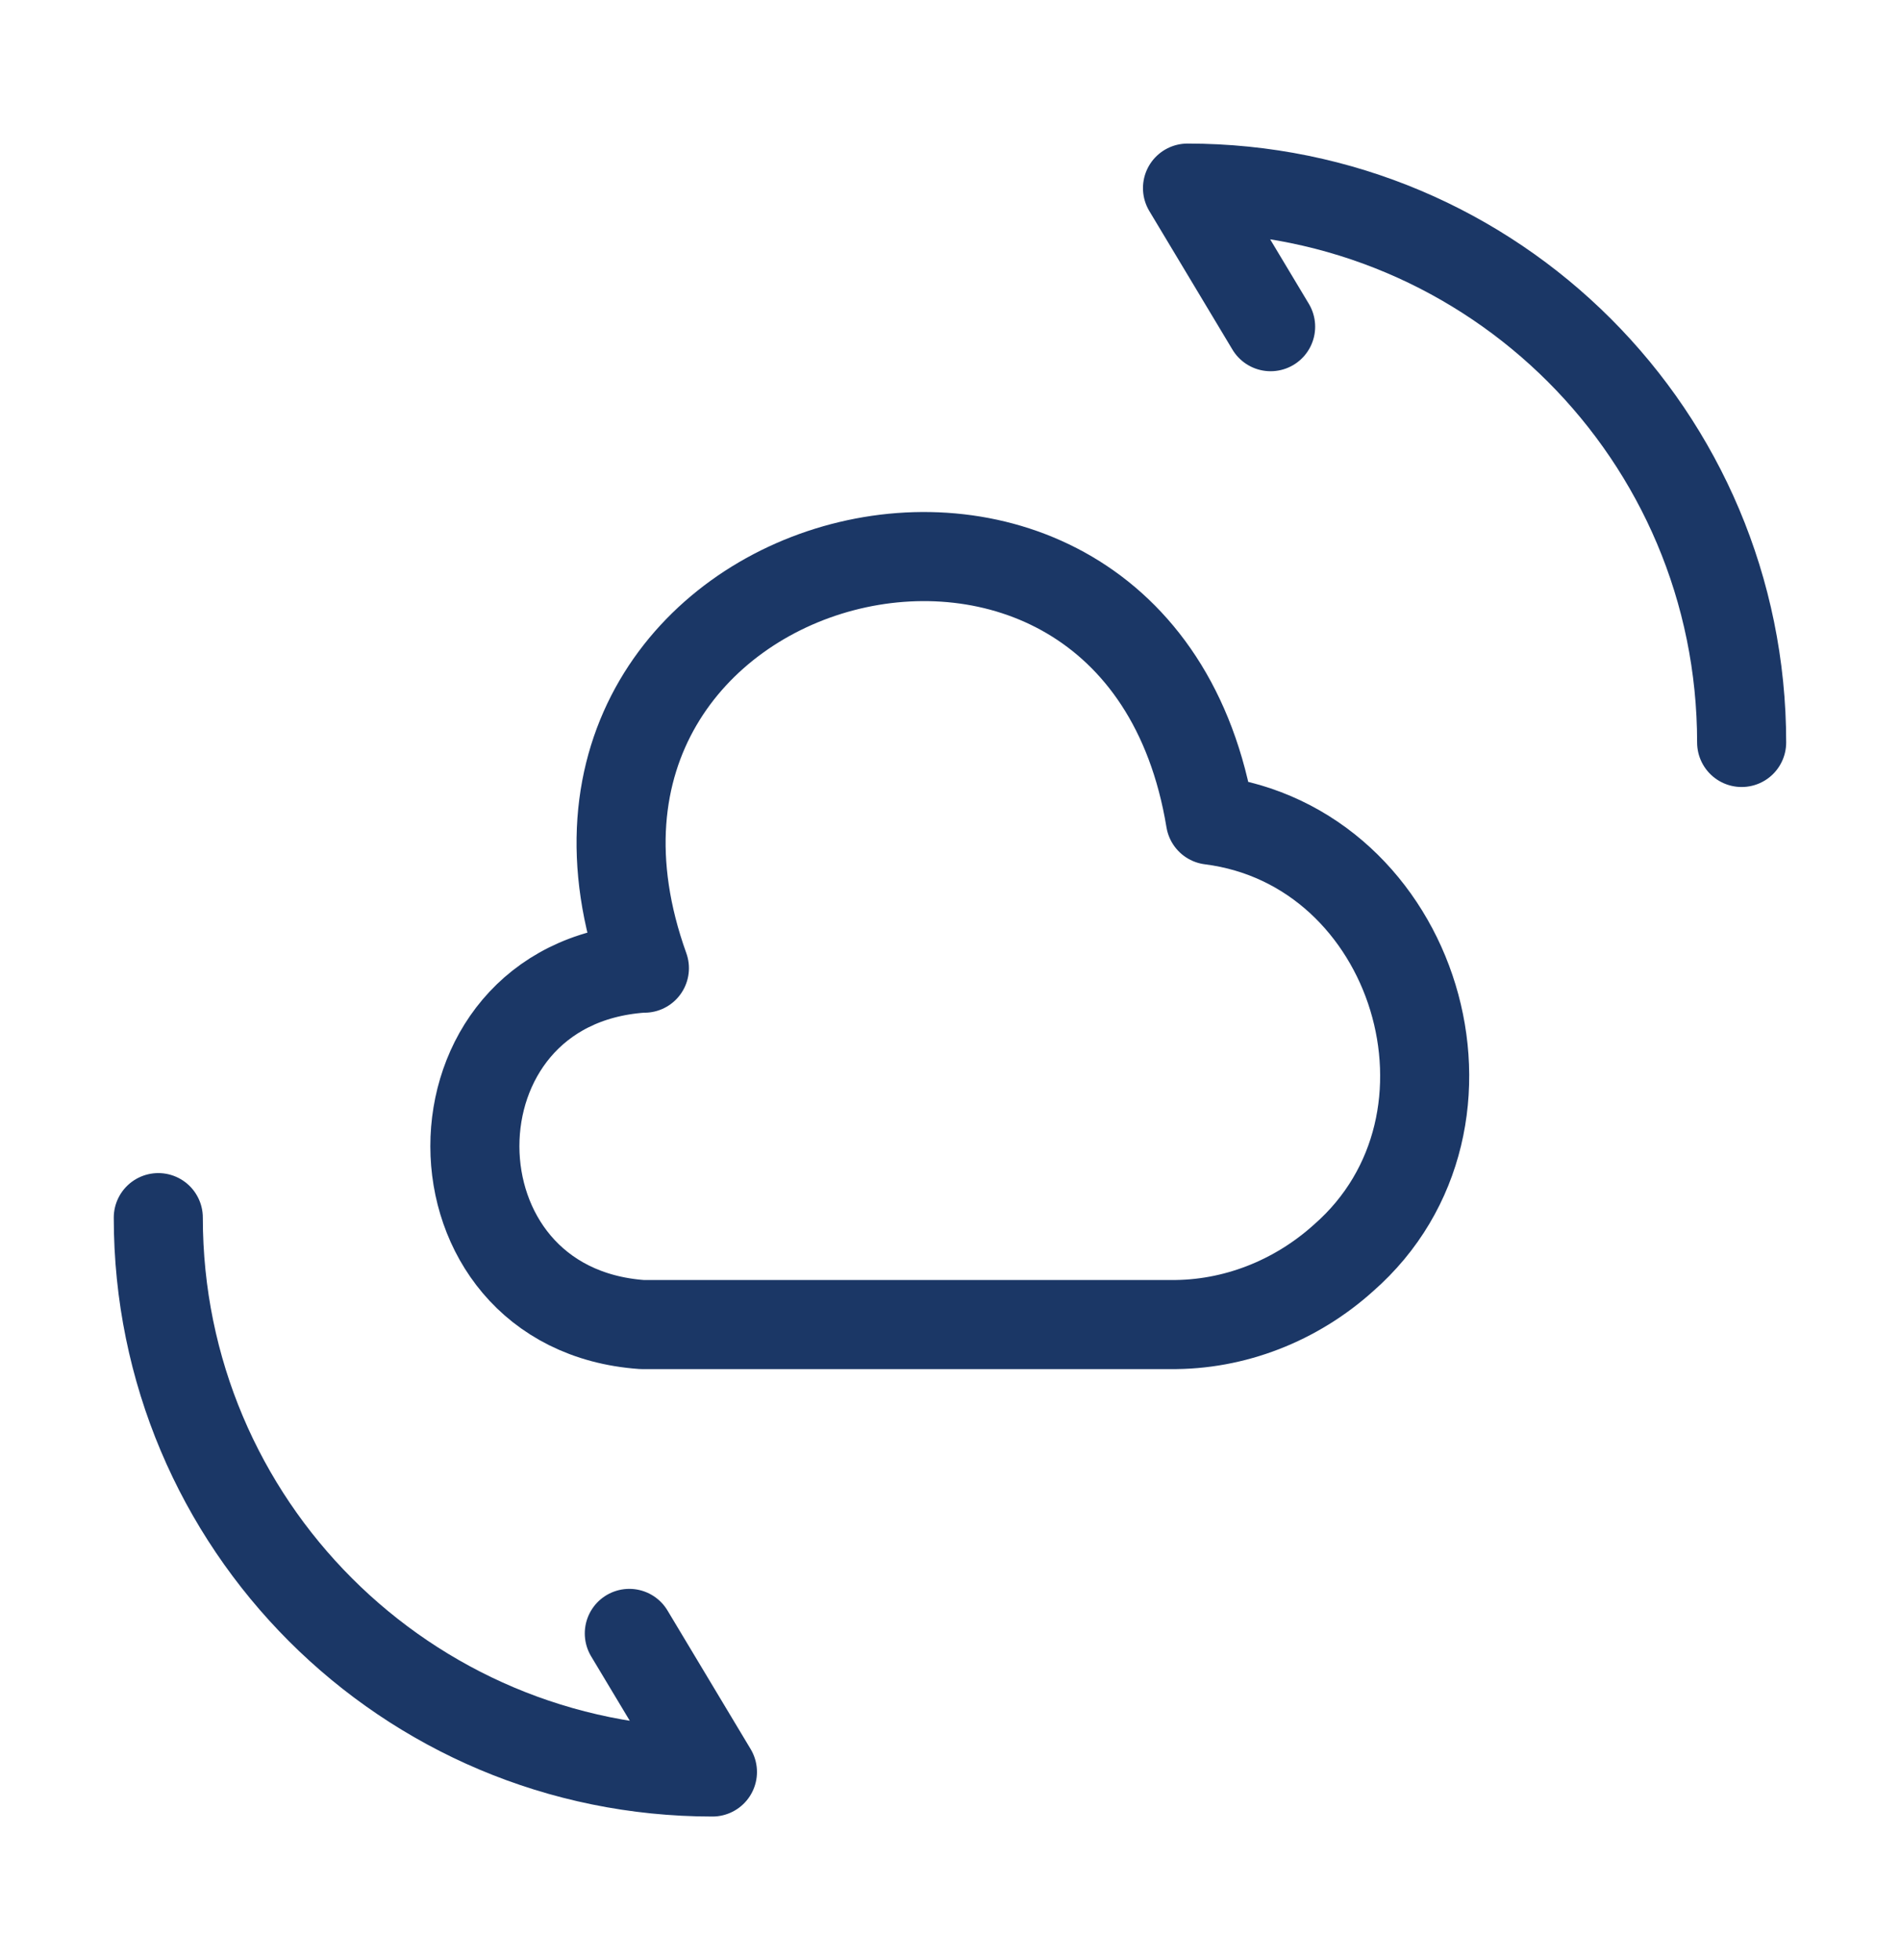
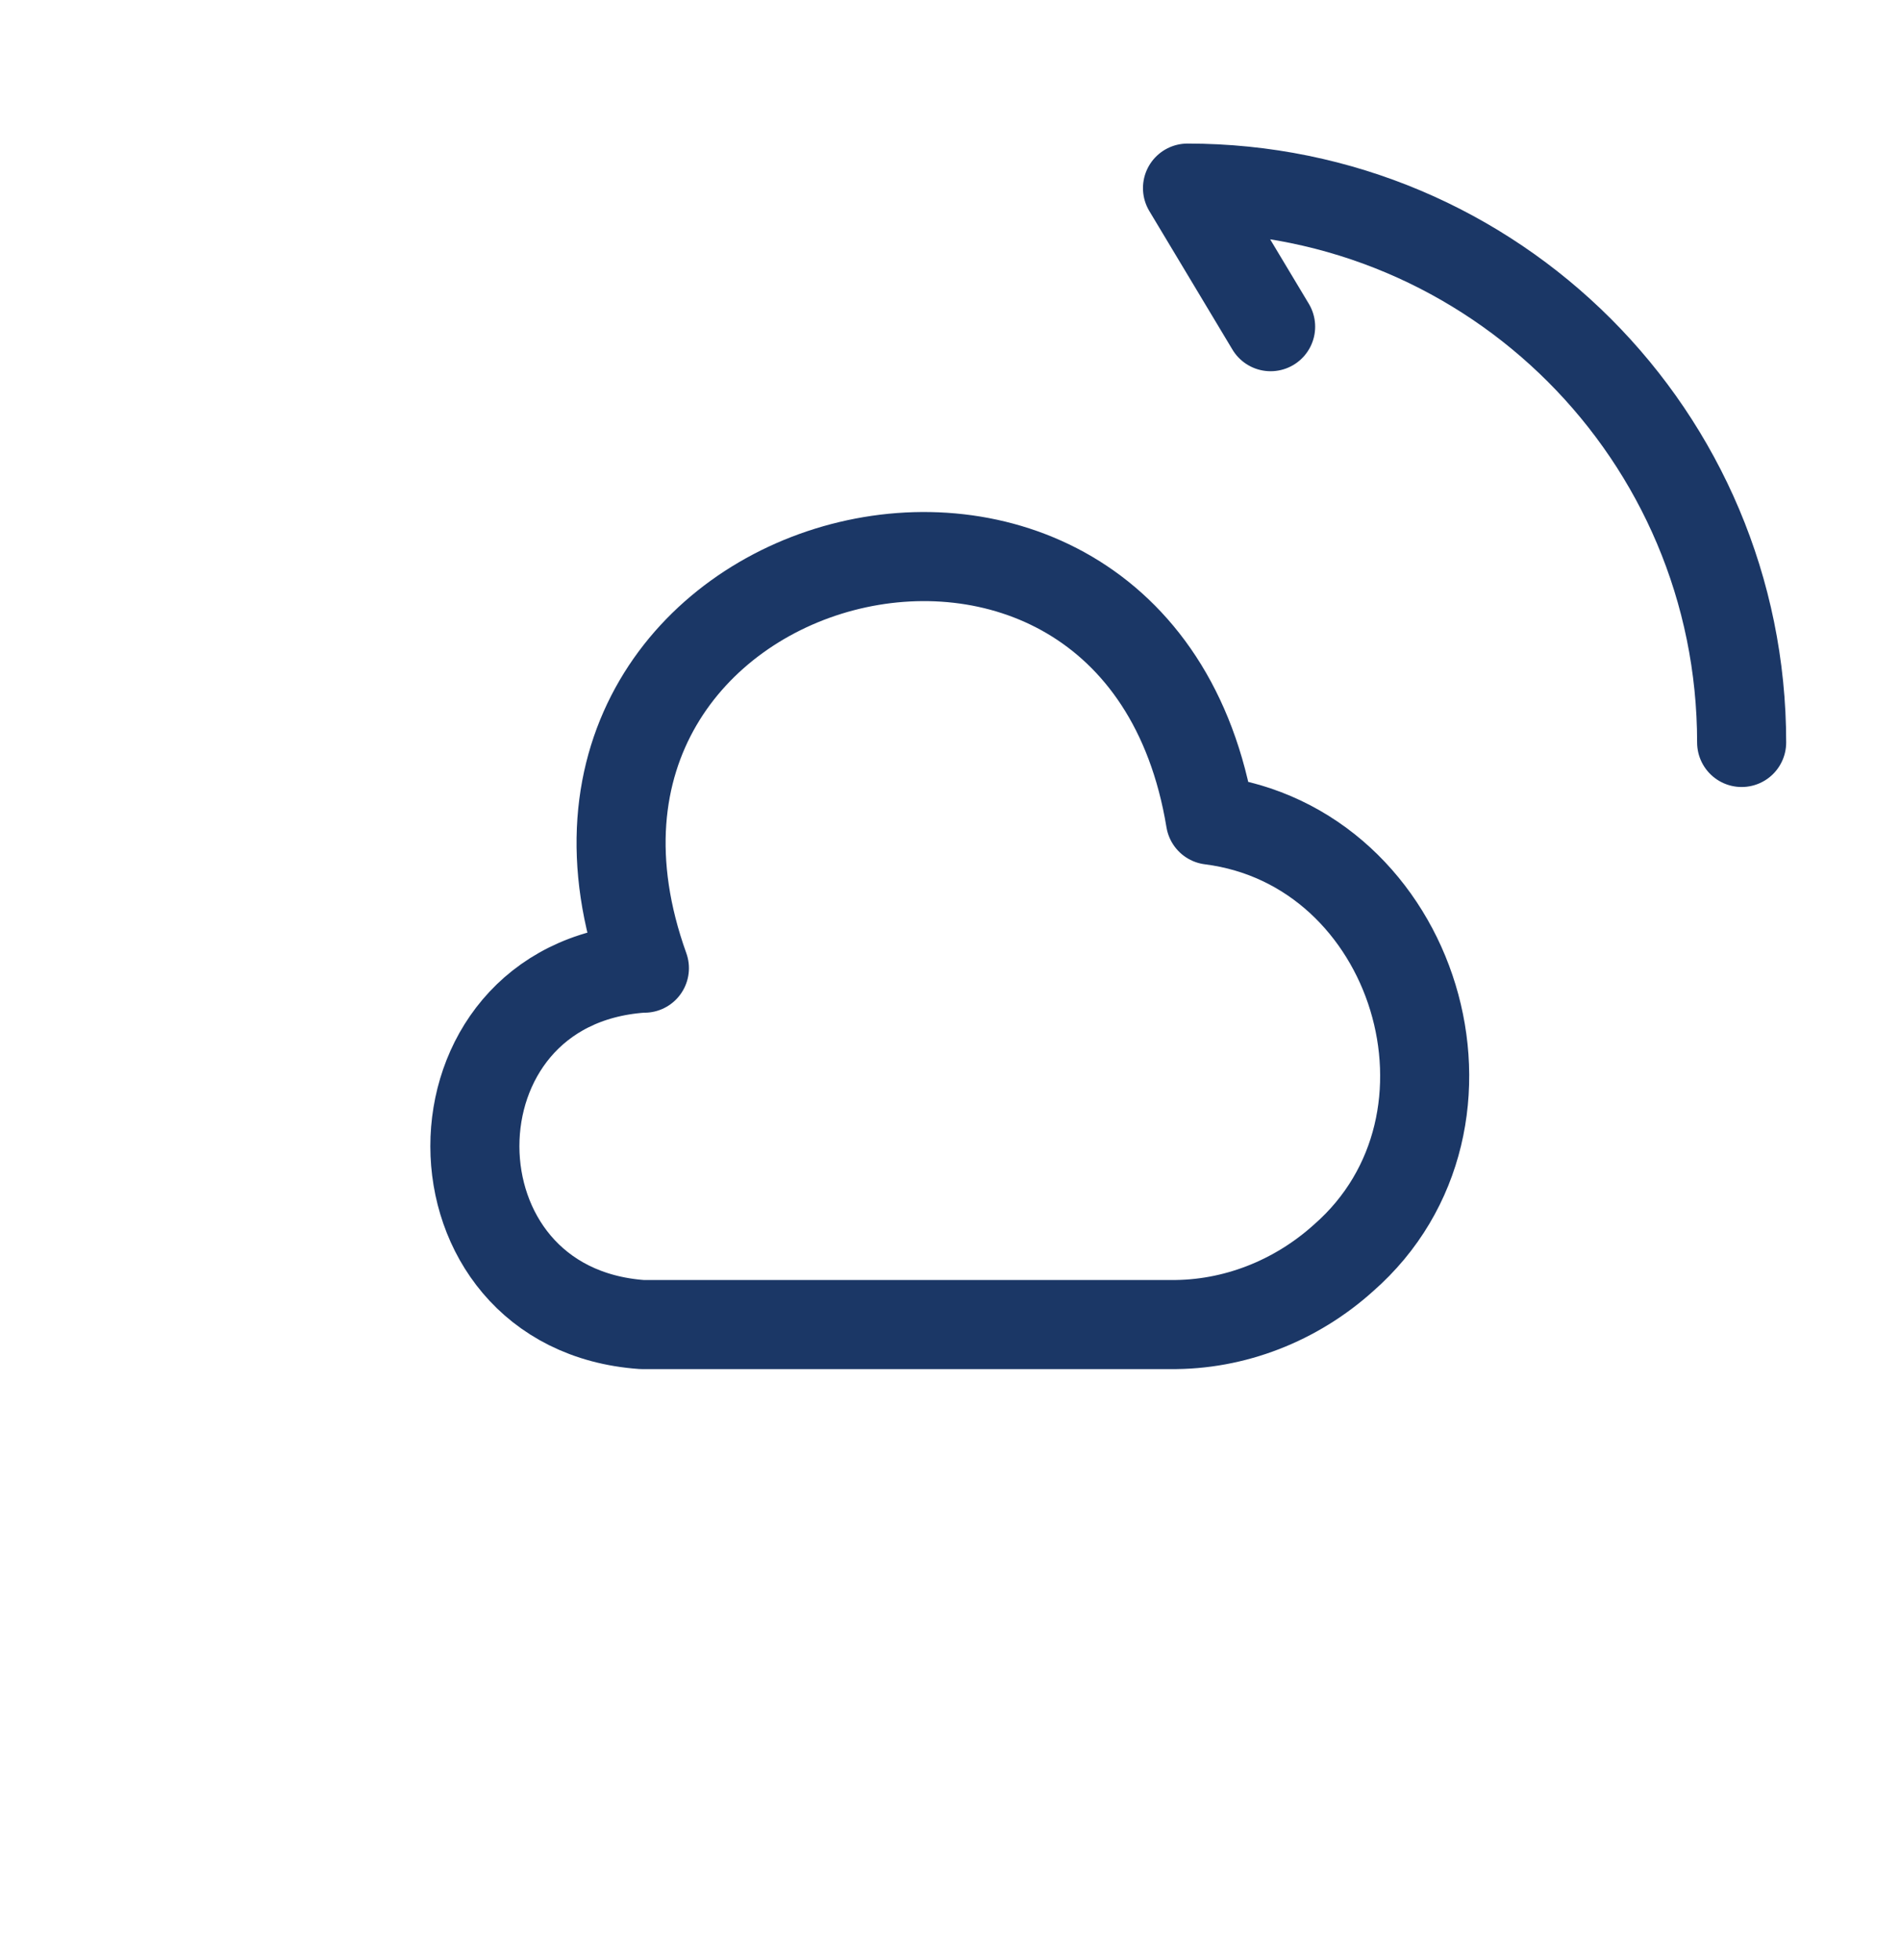
<svg xmlns="http://www.w3.org/2000/svg" width="32" height="33" viewBox="0 0 32 33" fill="none">
  <path d="M10.813 16.3C7.053 16.567 7.066 22.033 10.813 22.3H19.706C20.786 22.313 21.826 21.9 22.626 21.18C25.266 18.873 23.853 14.247 20.386 13.807C19.146 6.287 8.28 9.14 10.853 16.3" stroke="#1B3766" stroke-width="1.5" stroke-miterlimit="10" stroke-linecap="round" stroke-linejoin="round" />
-   <path d="M2.666 20.5C2.666 25.66 6.839 29.833 11.999 29.833L10.599 27.5" stroke="#1B3766" stroke-width="1.5" stroke-linecap="round" stroke-linejoin="round" />
  <path d="M29.333 12.5C29.333 7.34 25.16 3.167 20 3.167L21.4 5.5" stroke="#1B3766" stroke-width="1.5" stroke-linecap="round" stroke-linejoin="round" />
</svg>